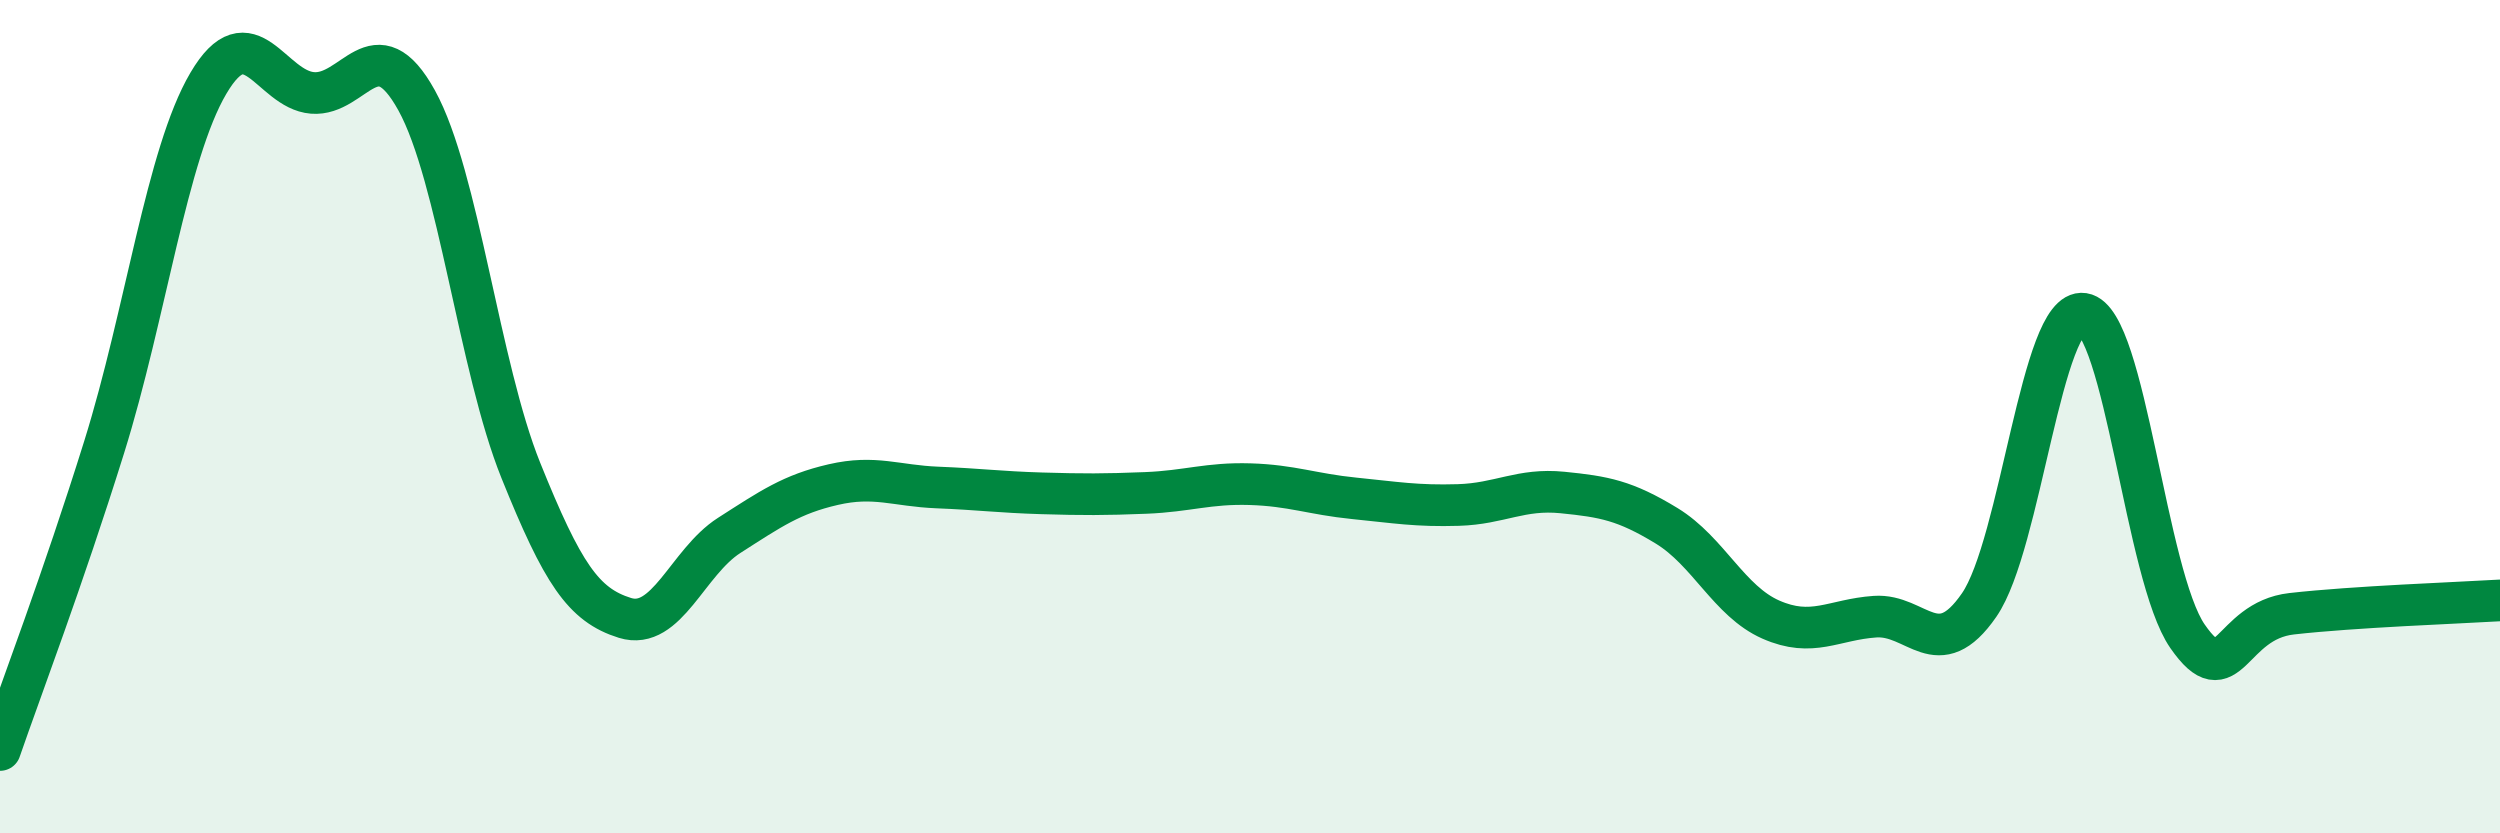
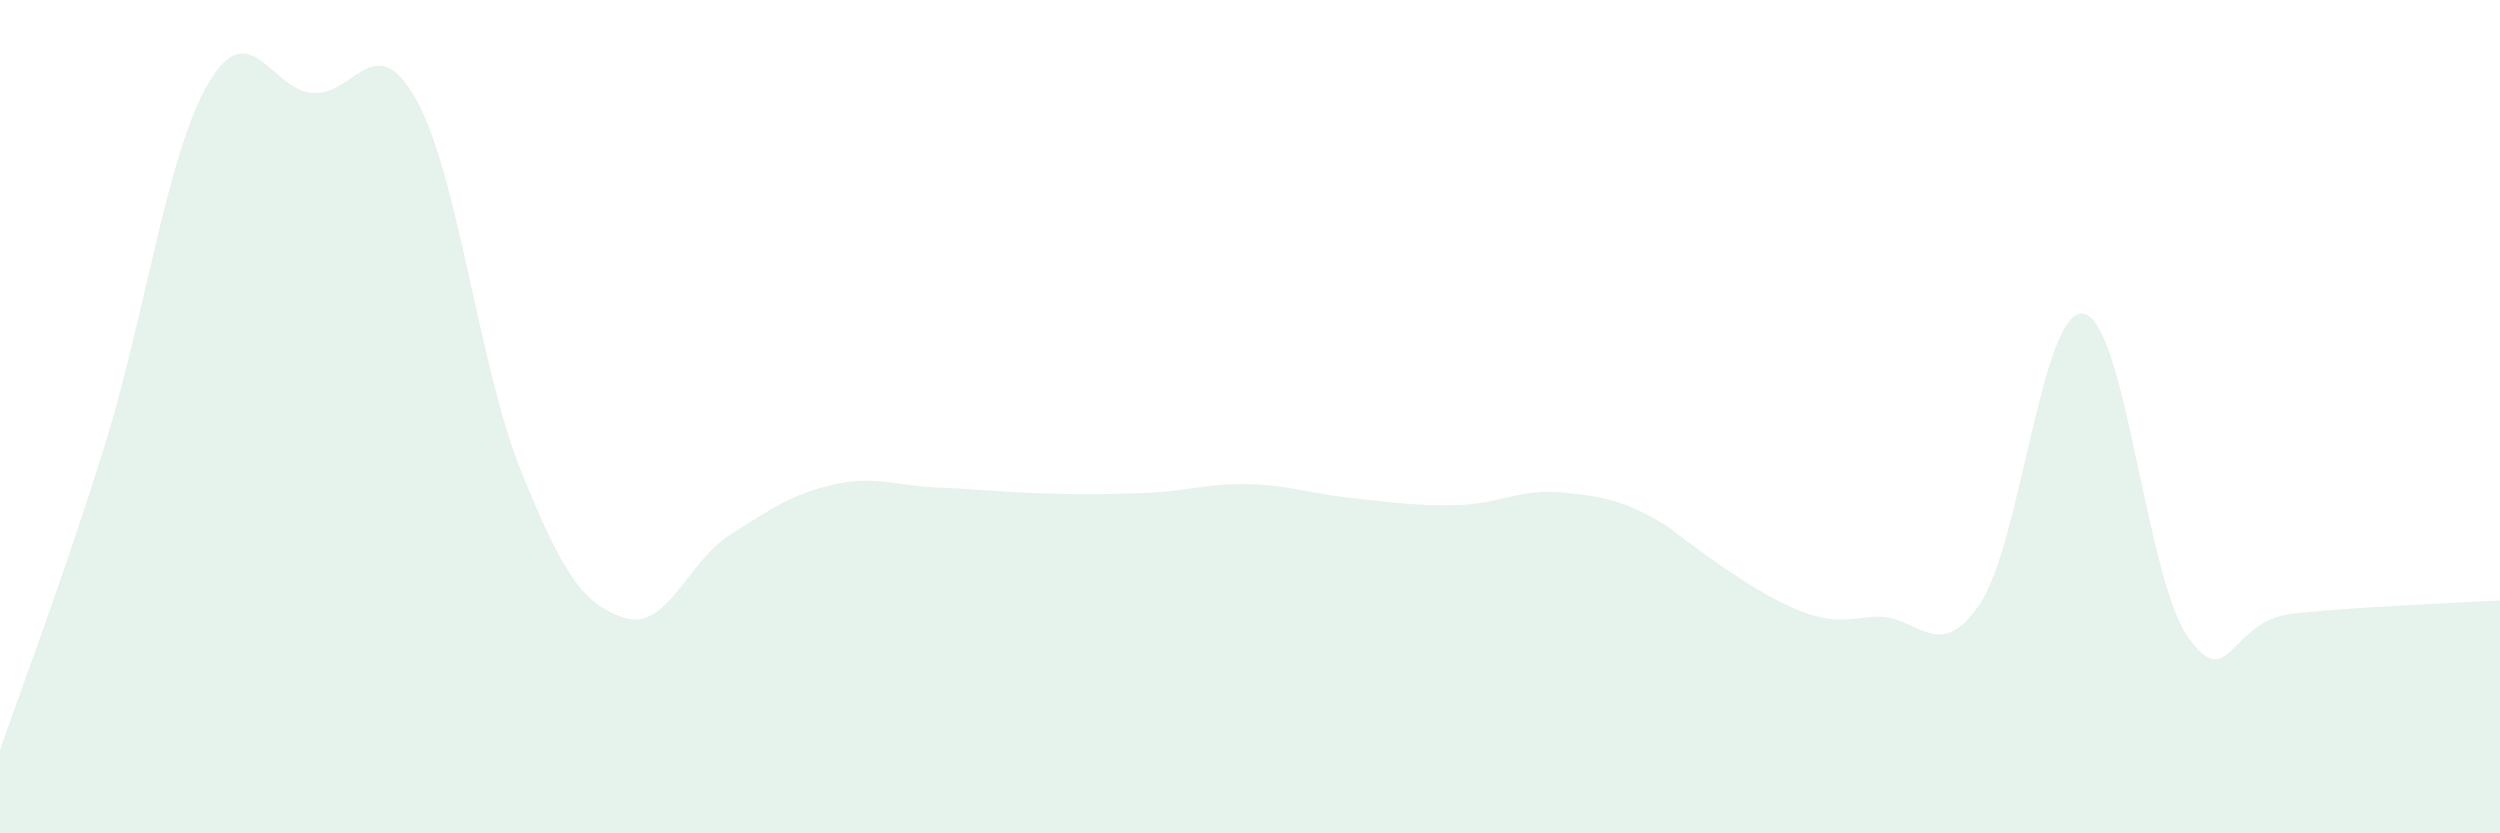
<svg xmlns="http://www.w3.org/2000/svg" width="60" height="20" viewBox="0 0 60 20">
-   <path d="M 0,18 C 0.5,16.55 1.5,13.93 2.5,10.73 C 3.5,7.53 4,3.7 5,2 C 6,0.3 6.5,2.15 7.5,2.23 C 8.5,2.31 9,0.6 10,2.41 C 11,4.22 11.5,8.81 12.5,11.29 C 13.5,13.77 14,14.52 15,14.83 C 16,15.14 16.5,13.49 17.5,12.85 C 18.5,12.21 19,11.86 20,11.63 C 21,11.4 21.5,11.66 22.5,11.7 C 23.5,11.74 24,11.81 25,11.84 C 26,11.87 26.5,11.87 27.5,11.83 C 28.5,11.79 29,11.59 30,11.62 C 31,11.65 31.5,11.86 32.5,11.96 C 33.5,12.06 34,12.15 35,12.12 C 36,12.09 36.5,11.72 37.5,11.82 C 38.5,11.92 39,12.01 40,12.62 C 41,13.23 41.5,14.43 42.5,14.87 C 43.5,15.31 44,14.87 45,14.8 C 46,14.73 46.5,15.97 47.5,14.52 C 48.5,13.07 49,7.38 50,7.53 C 51,7.68 51.5,13.83 52.5,15.27 C 53.5,16.71 53.5,14.9 55,14.73 C 56.5,14.56 59,14.47 60,14.41L60 20L0 20Z" fill="#008740" opacity="0.1" stroke-linecap="round" stroke-linejoin="round" />
-   <path d="M 0,18 C 0.5,16.55 1.5,13.93 2.5,10.73 C 3.5,7.53 4,3.7 5,2 C 6,0.3 6.5,2.15 7.5,2.23 C 8.5,2.31 9,0.6 10,2.41 C 11,4.22 11.5,8.81 12.5,11.29 C 13.5,13.77 14,14.52 15,14.83 C 16,15.14 16.5,13.49 17.5,12.85 C 18.5,12.21 19,11.86 20,11.63 C 21,11.4 21.5,11.66 22.5,11.7 C 23.5,11.74 24,11.81 25,11.84 C 26,11.87 26.5,11.87 27.5,11.83 C 28.5,11.79 29,11.59 30,11.62 C 31,11.65 31.5,11.86 32.5,11.96 C 33.5,12.06 34,12.15 35,12.12 C 36,12.09 36.5,11.72 37.5,11.82 C 38.5,11.92 39,12.01 40,12.62 C 41,13.23 41.5,14.43 42.5,14.87 C 43.5,15.31 44,14.87 45,14.8 C 46,14.73 46.5,15.97 47.5,14.52 C 48.5,13.07 49,7.38 50,7.53 C 51,7.68 51.5,13.83 52.5,15.27 C 53.5,16.71 53.5,14.9 55,14.73 C 56.5,14.56 59,14.47 60,14.41" stroke="#008740" stroke-width="1" fill="none" stroke-linecap="round" stroke-linejoin="round" />
+   <path d="M 0,18 C 0.5,16.55 1.5,13.93 2.5,10.73 C 3.5,7.53 4,3.7 5,2 C 6,0.3 6.5,2.15 7.5,2.23 C 8.5,2.31 9,0.6 10,2.41 C 11,4.22 11.5,8.81 12.5,11.29 C 13.5,13.77 14,14.52 15,14.83 C 16,15.14 16.5,13.49 17.5,12.85 C 18.5,12.21 19,11.86 20,11.63 C 21,11.4 21.5,11.66 22.5,11.7 C 23.5,11.74 24,11.81 25,11.84 C 26,11.87 26.5,11.87 27.5,11.83 C 28.5,11.79 29,11.59 30,11.62 C 31,11.65 31.5,11.86 32.5,11.96 C 33.5,12.06 34,12.15 35,12.12 C 36,12.09 36.5,11.72 37.5,11.82 C 38.5,11.92 39,12.01 40,12.62 C 43.5,15.31 44,14.87 45,14.8 C 46,14.73 46.5,15.97 47.5,14.52 C 48.5,13.07 49,7.38 50,7.53 C 51,7.68 51.5,13.83 52.5,15.27 C 53.5,16.71 53.5,14.9 55,14.73 C 56.5,14.56 59,14.47 60,14.41L60 20L0 20Z" fill="#008740" opacity="0.1" stroke-linecap="round" stroke-linejoin="round" />
</svg>